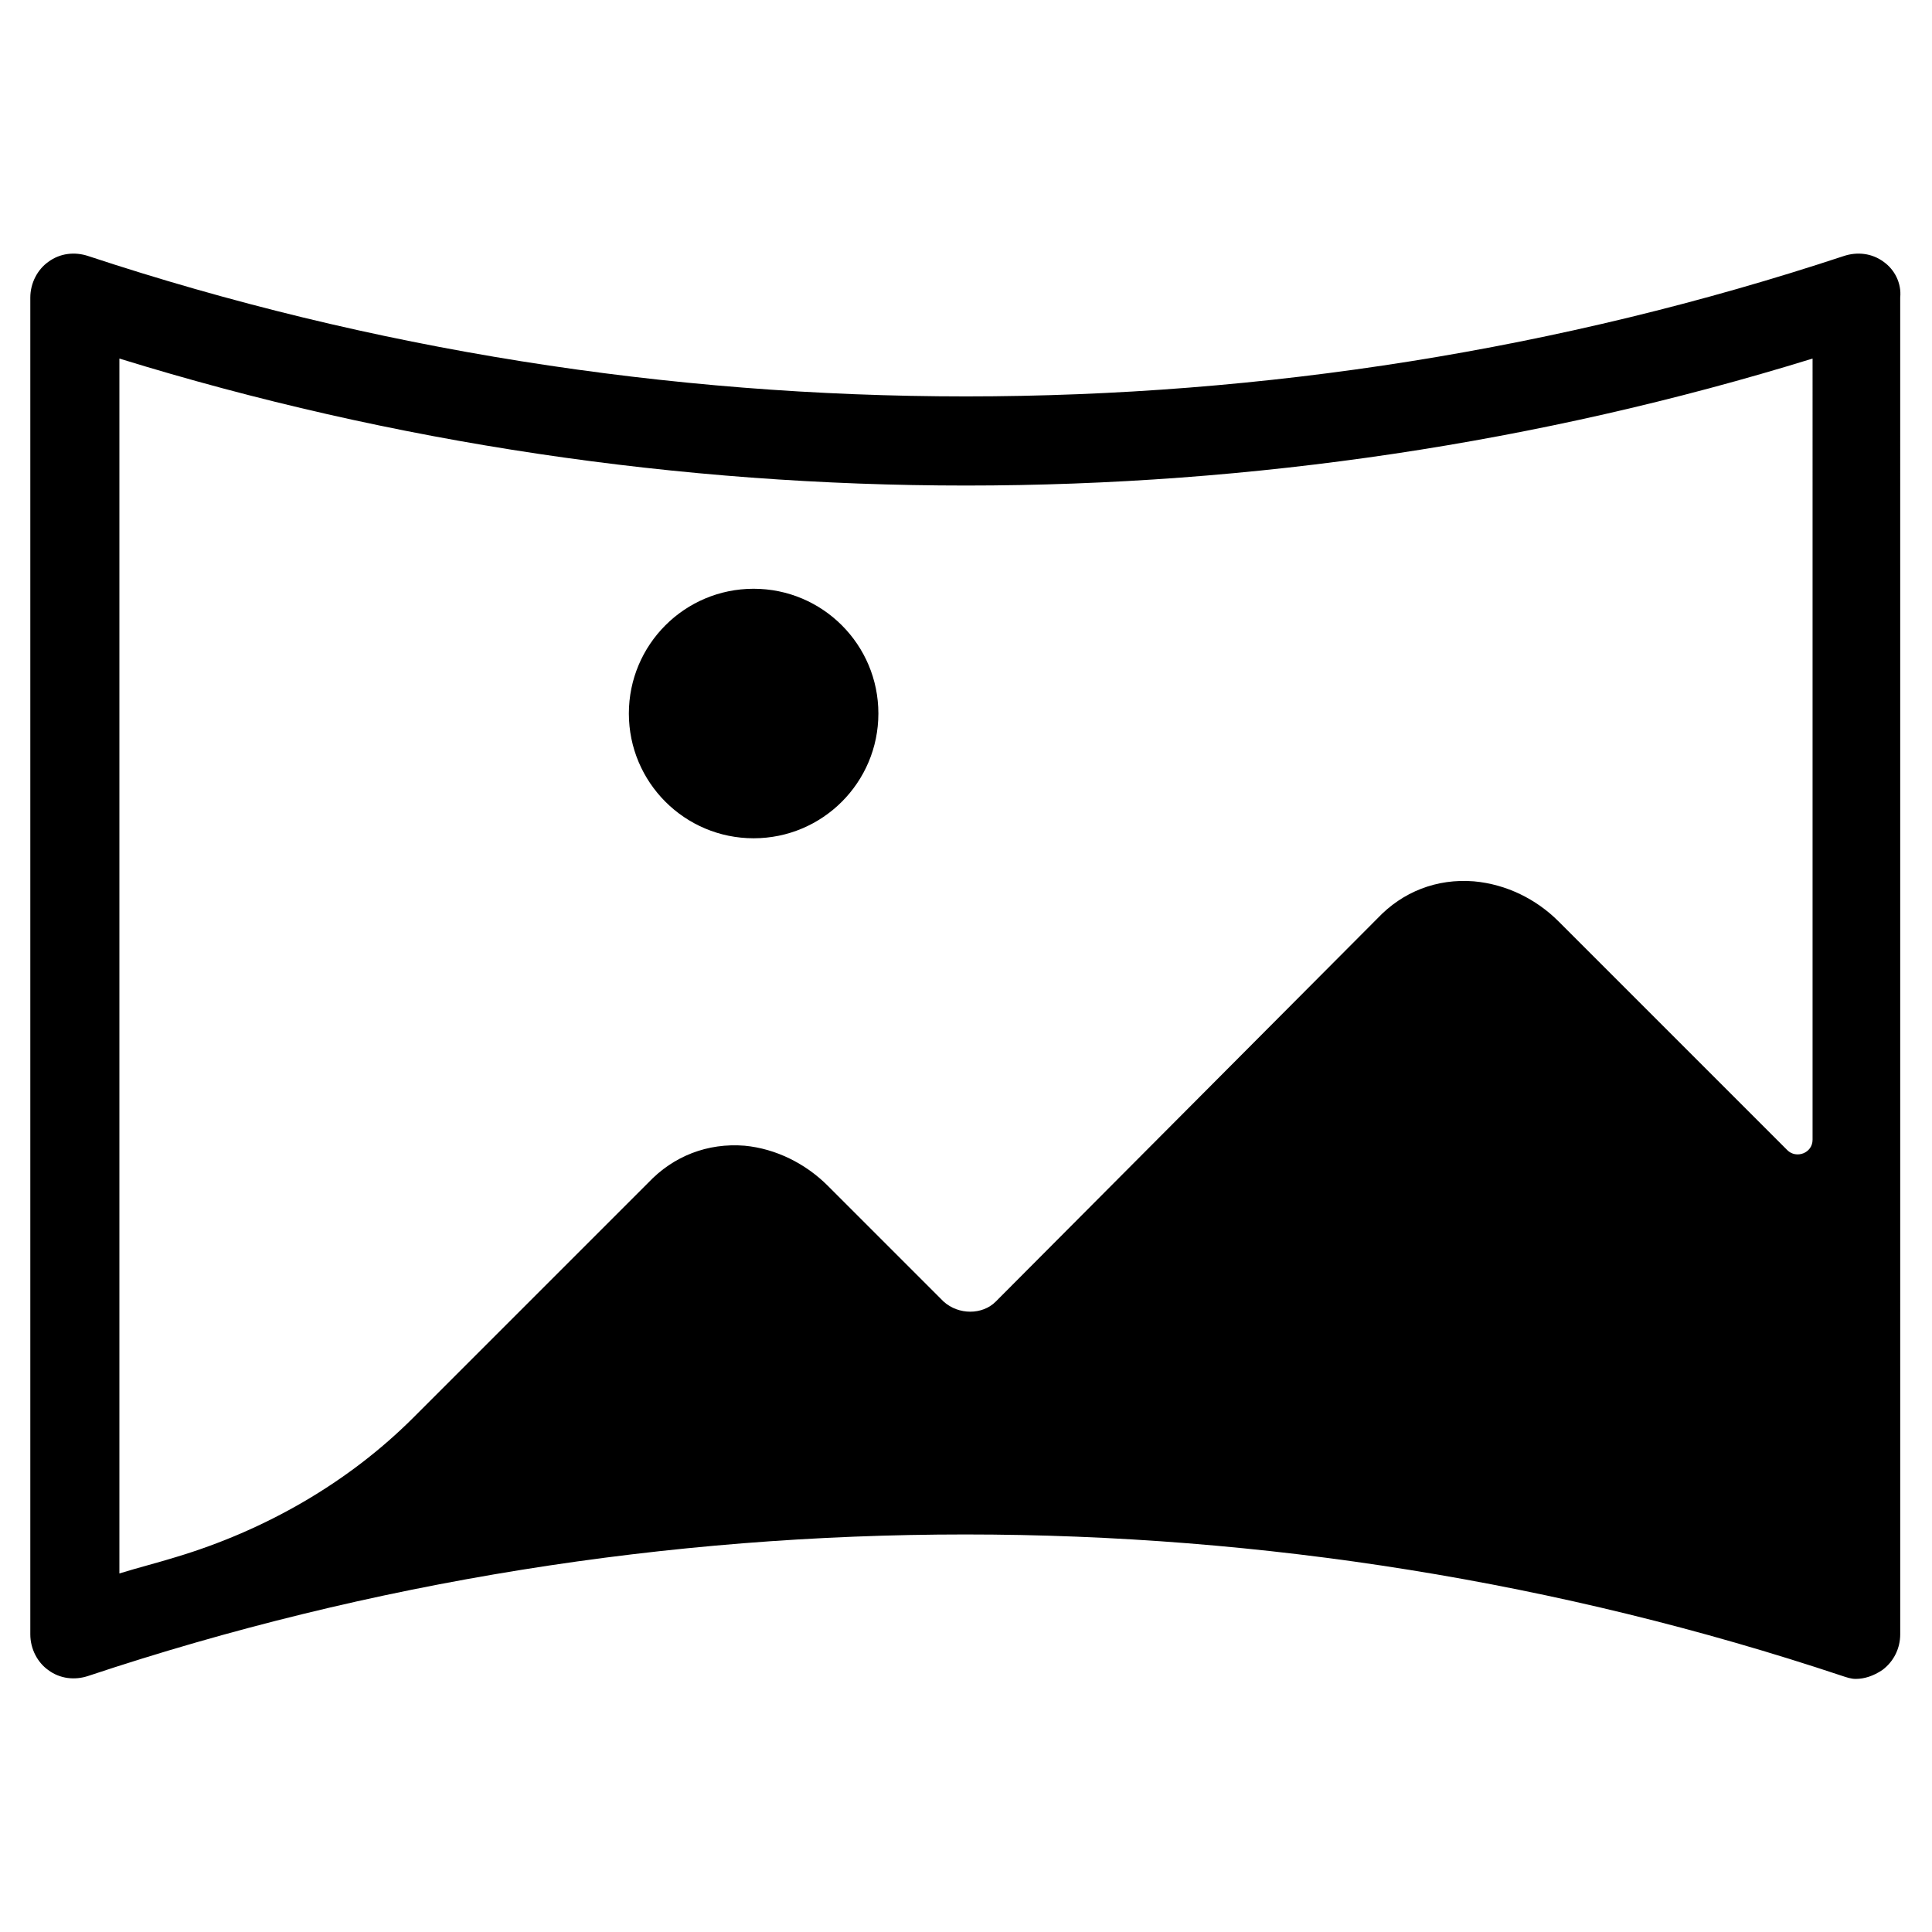
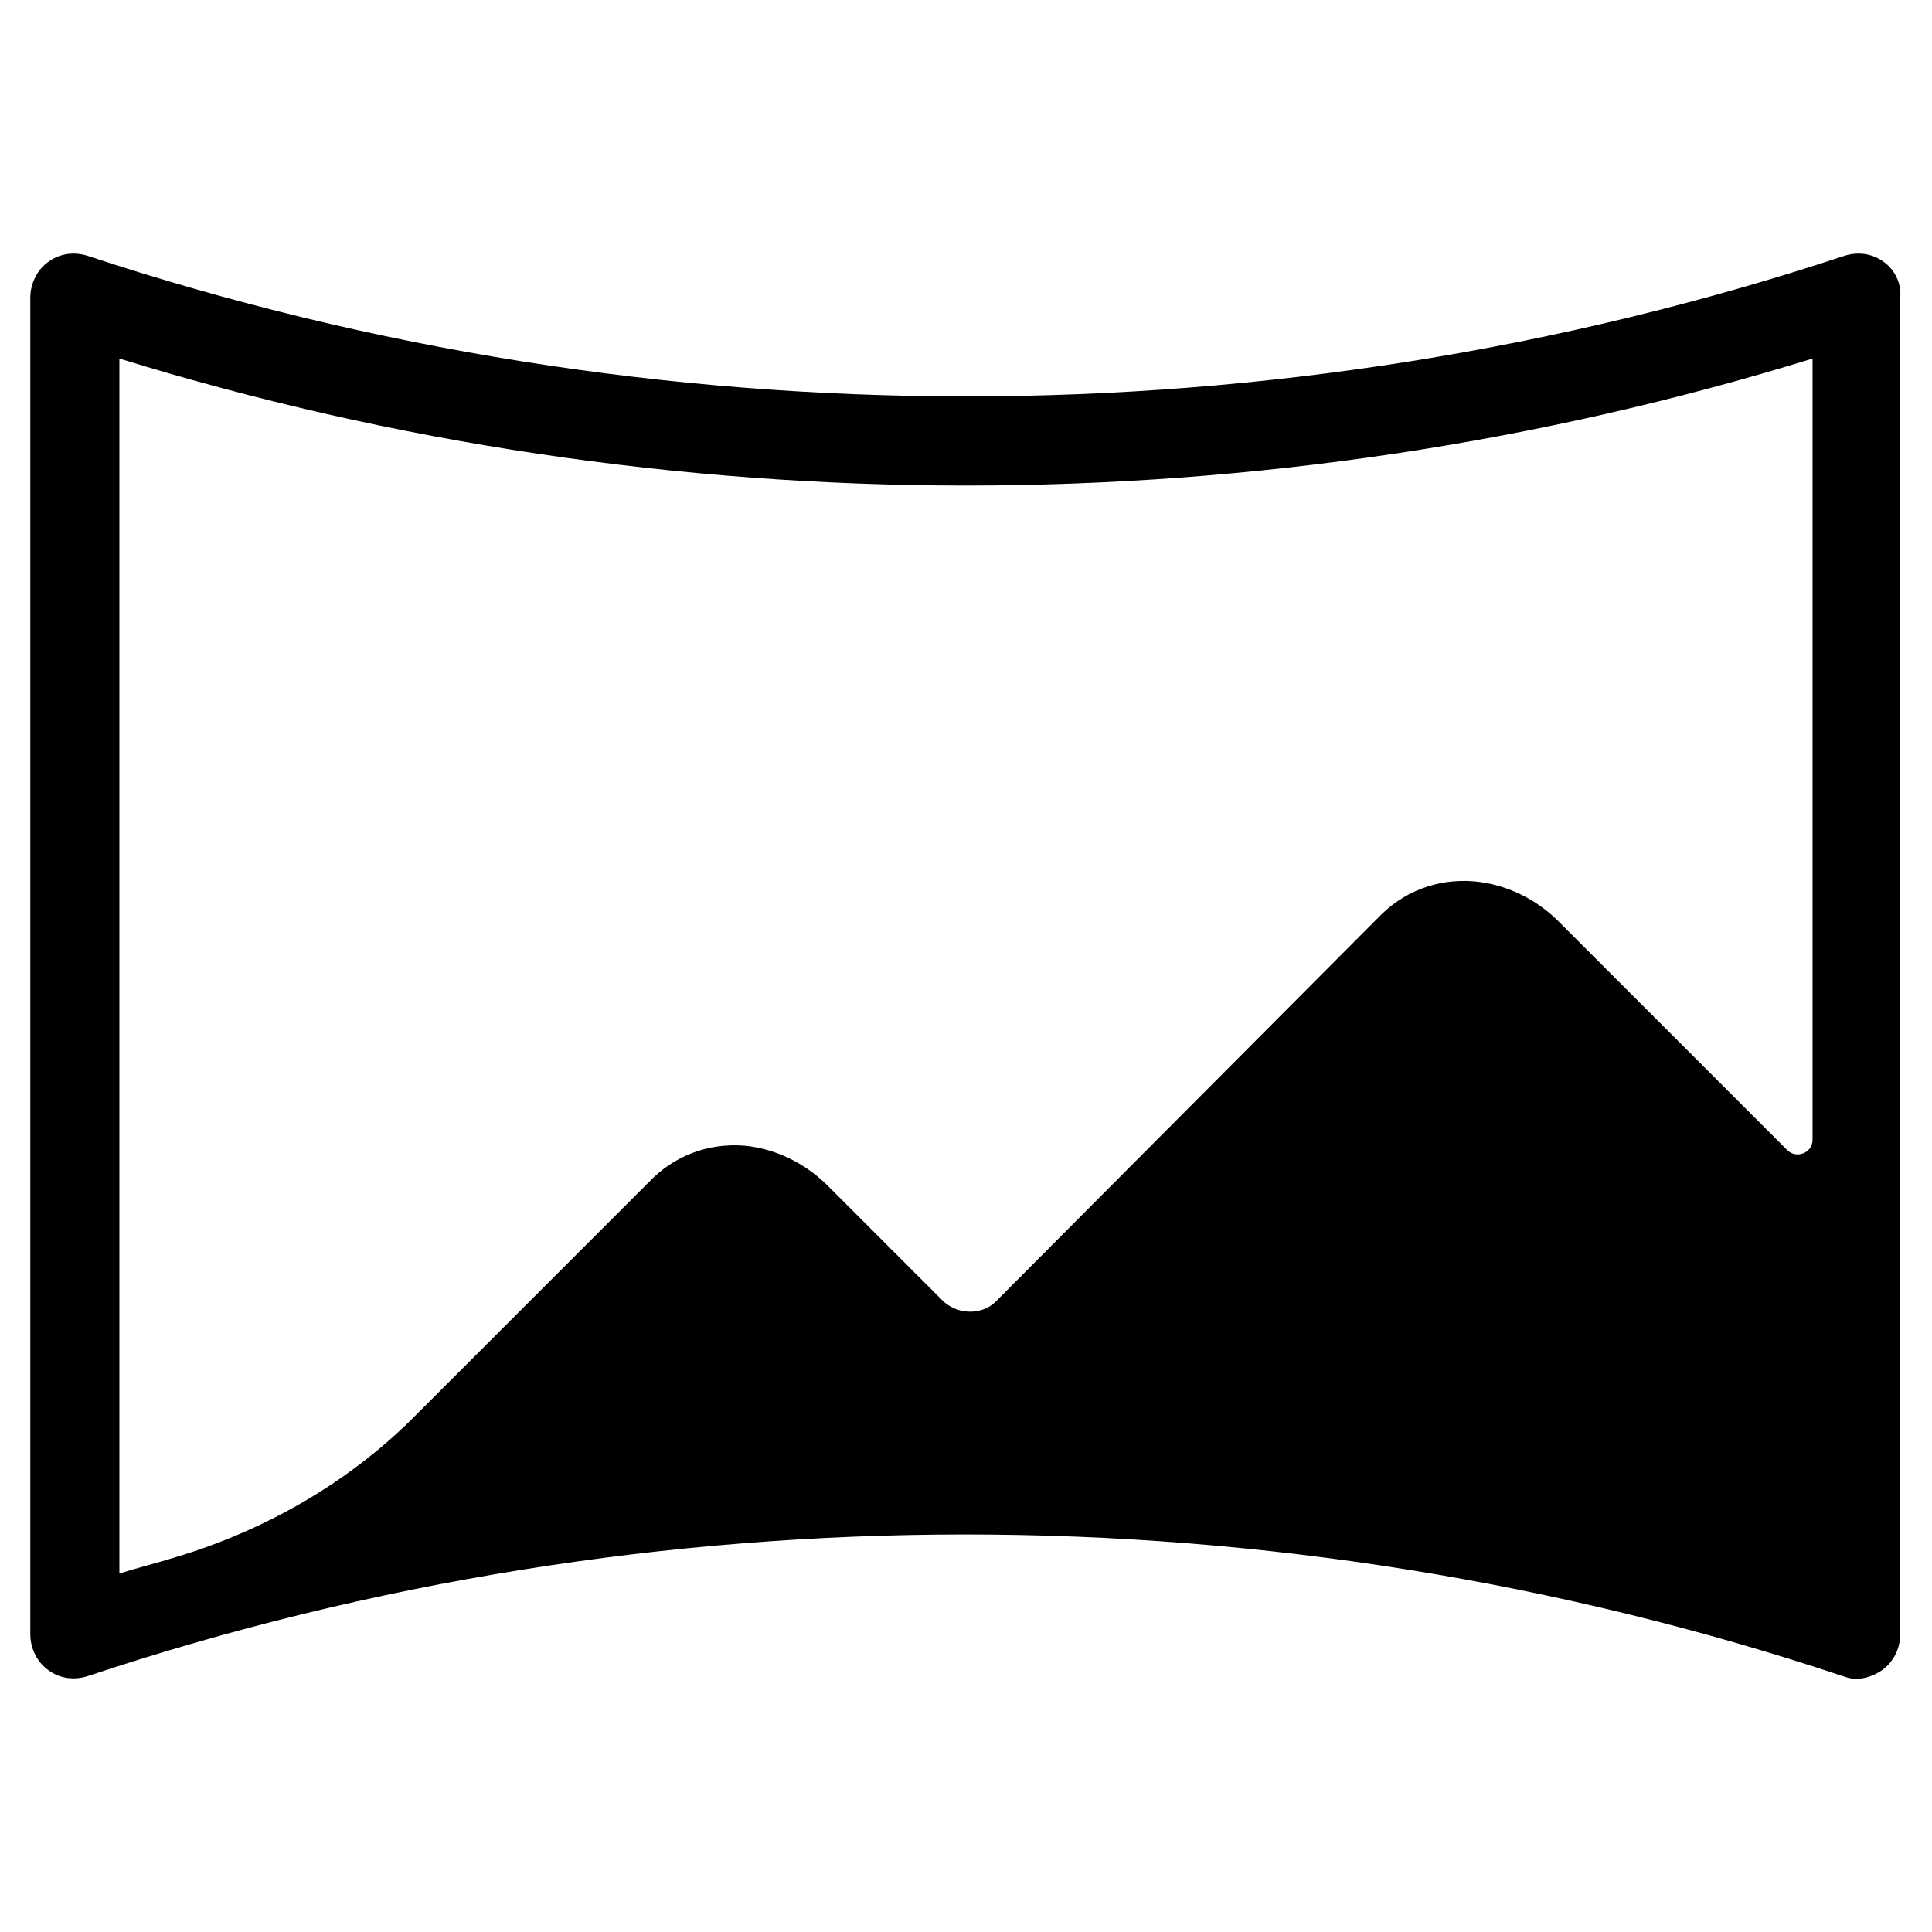
<svg xmlns="http://www.w3.org/2000/svg" fill="#000000" width="800px" height="800px" version="1.1" viewBox="144 144 512 512">
  <g>
-     <path d="m376.78 333.09c0 18.262-14.805 33.062-33.062 33.062-18.262 0-33.062-14.801-33.062-33.062 0-18.258 14.801-33.062 33.062-33.062 18.258 0 33.062 14.805 33.062 33.062" />
    <path d="m643.24 213.43c-3.148-2.363-7.086-2.754-10.629-1.574-149.96 49.594-315.27 49.594-465.23 0-3.543-1.18-7.477-0.785-10.625 1.574-2.758 1.969-4.723 5.512-4.723 9.449v354.24c0 3.938 1.969 7.477 4.723 9.445 3.148 2.363 7.086 2.754 10.629 1.574 149.96-49.988 314.88-49.988 464.84 0 1.18 0.395 2.363 0.789 3.543 0.789 2.363 0 4.723-0.789 7.086-2.363 3.148-2.363 4.723-5.902 4.723-9.445l-0.004-354.24c0.395-3.938-1.574-7.481-4.332-9.449zm-18.891 232.62c0 3.543-4.328 5.117-6.691 2.754l-60.613-60.613c-5.902-5.902-13.777-9.84-22.434-10.629-9.84-0.789-18.895 2.754-25.586 9.84l-101.16 101.55c-3.543 3.543-9.84 3.543-13.777 0l-30.699-30.699c-5.902-5.902-13.777-9.84-22.043-10.629-9.84-0.789-18.895 2.754-25.586 9.84l-62.188 62.188c-17.32 17.32-39.359 29.914-62.977 37-5.117 1.574-9.84 2.754-14.957 4.328v-321.96c145.24 44.871 303.46 44.871 448.71 0z" />
  </g>
</svg>